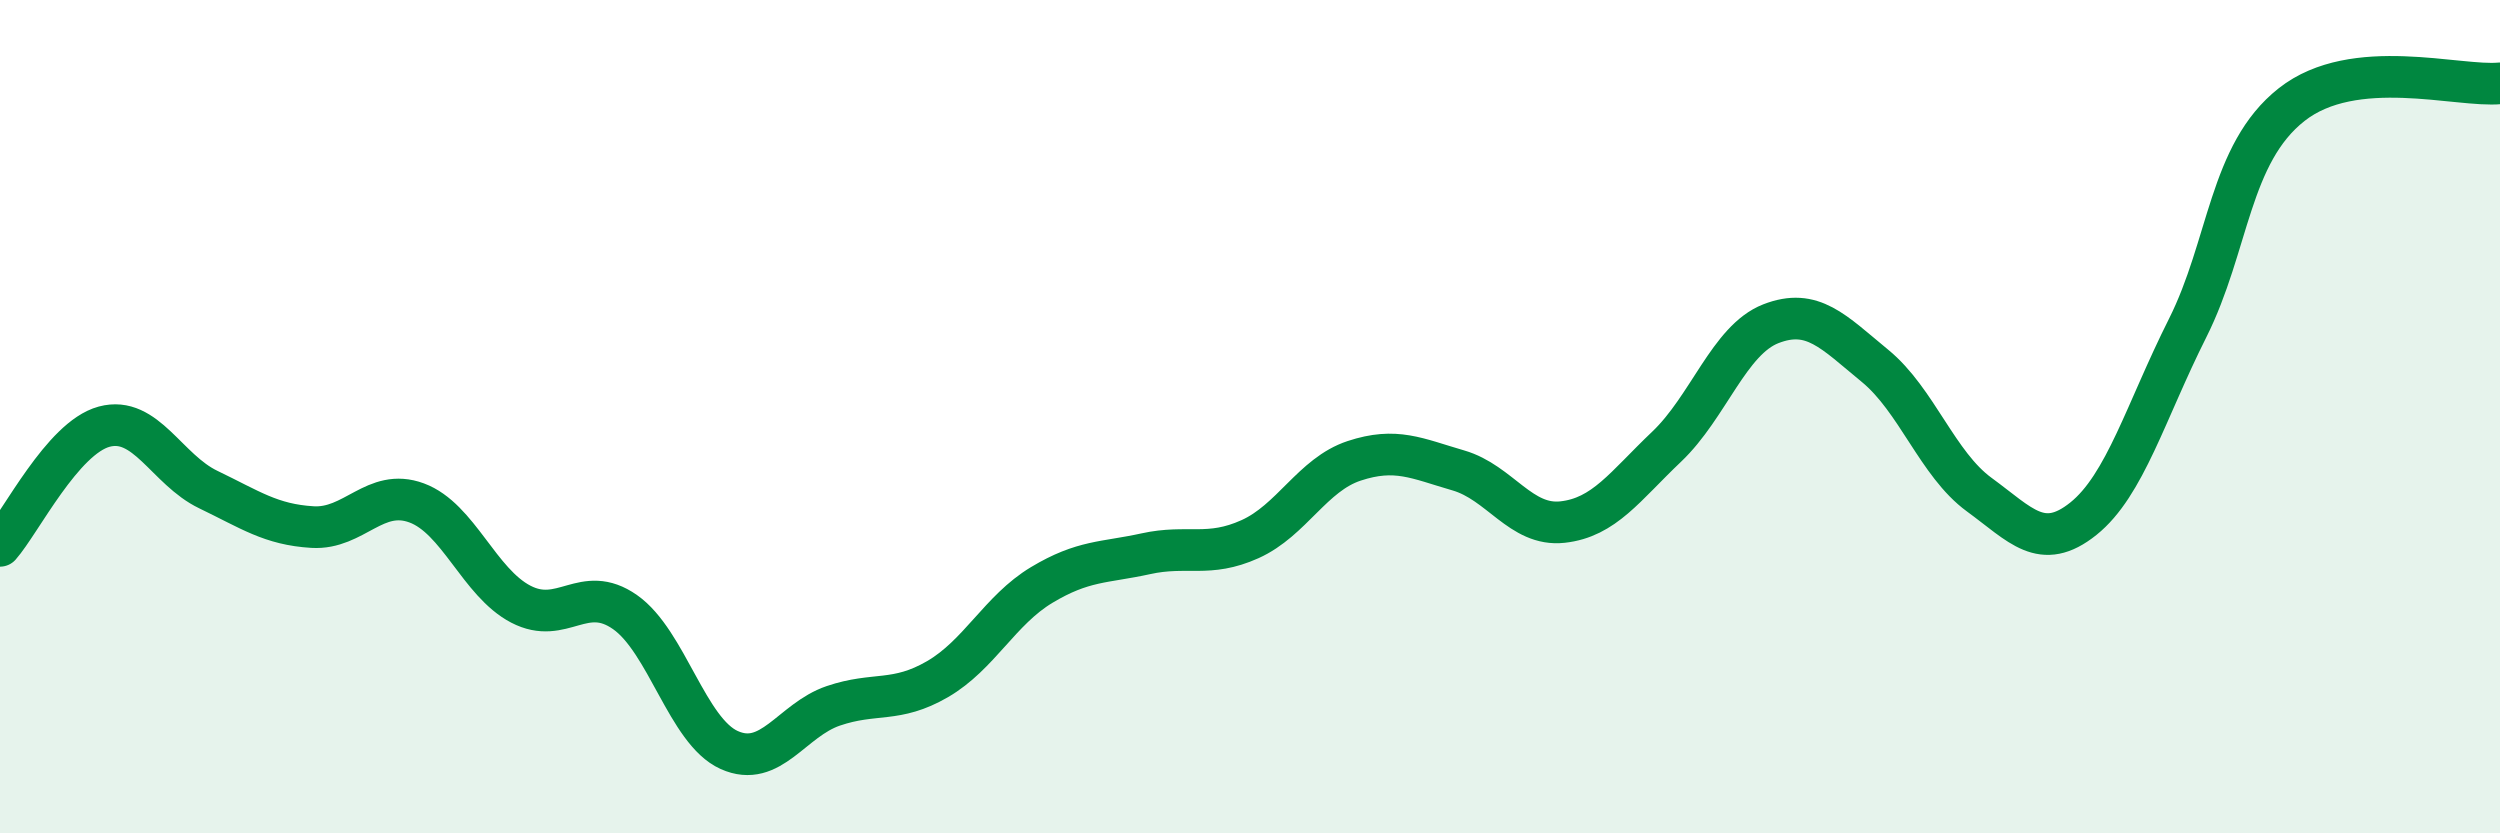
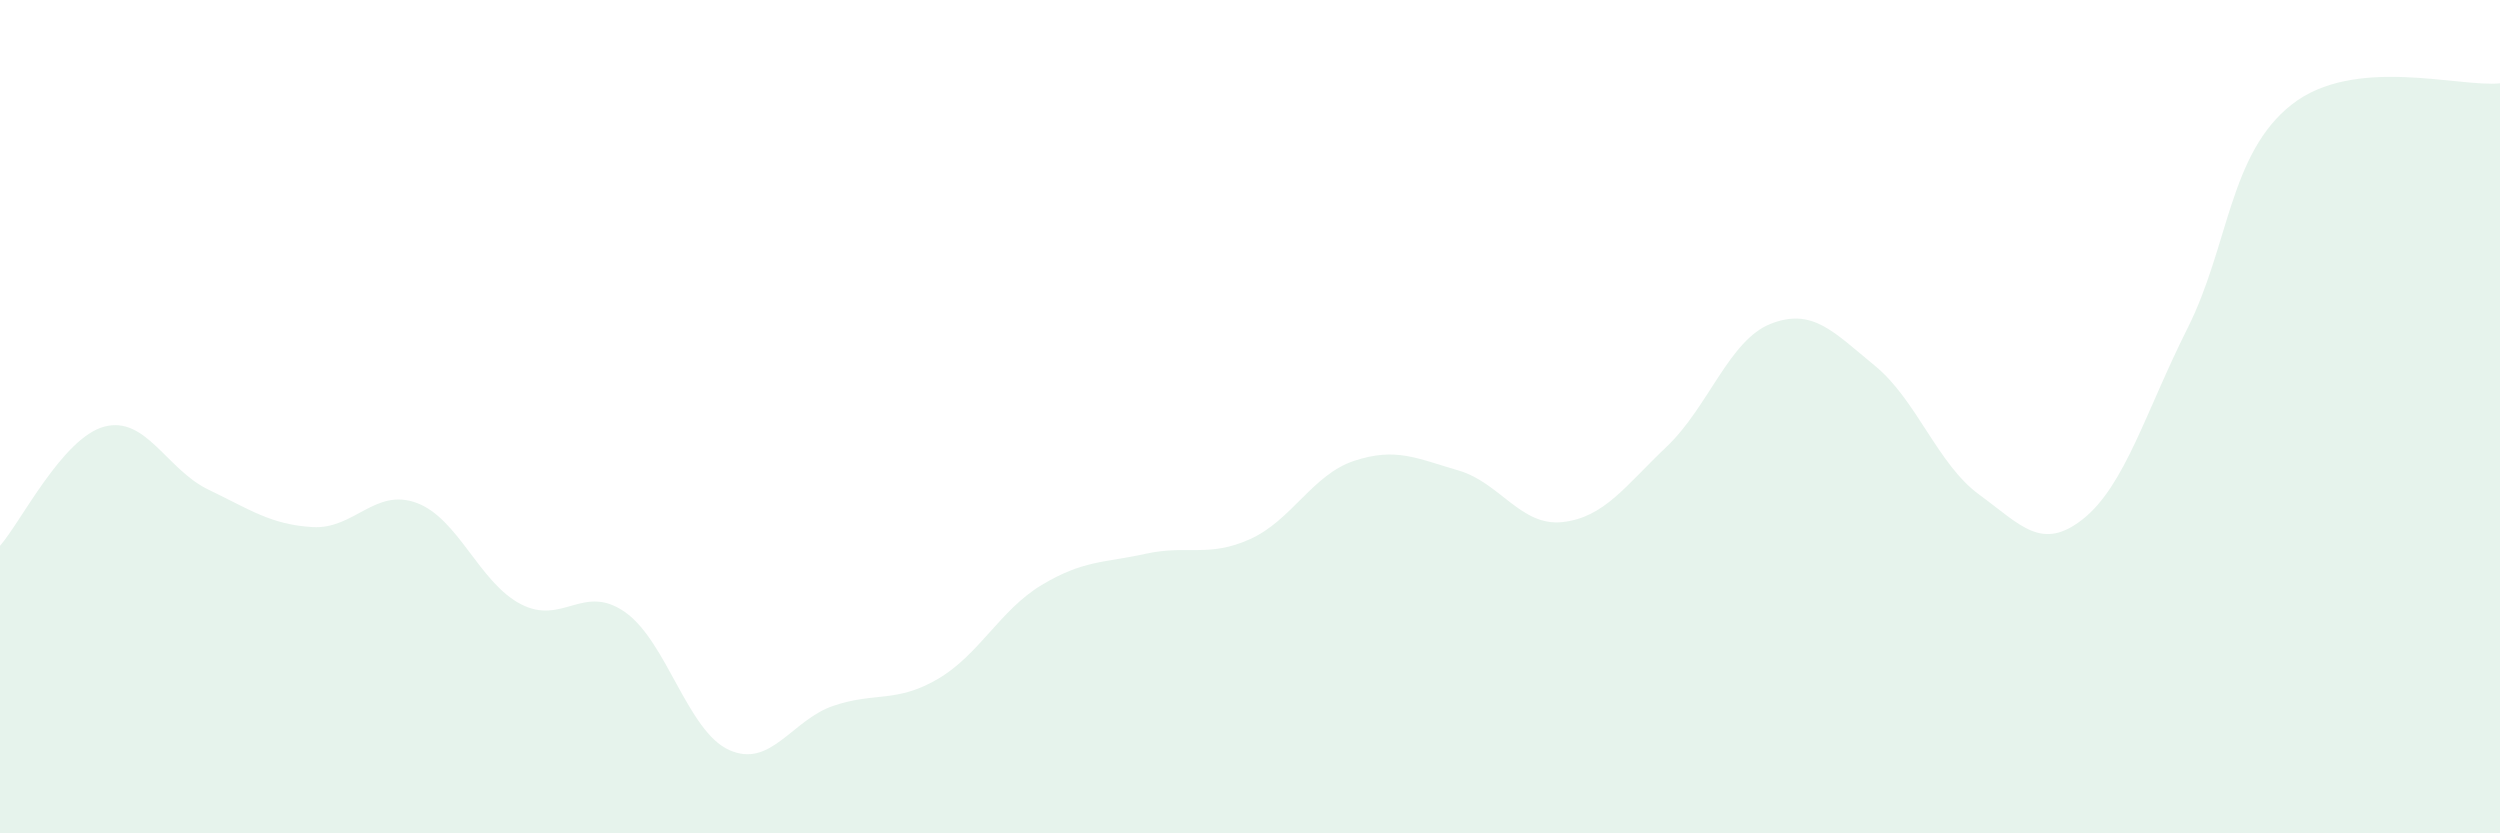
<svg xmlns="http://www.w3.org/2000/svg" width="60" height="20" viewBox="0 0 60 20">
  <path d="M 0,13.1 C 0.5,12.53 1.5,10.51 2.5,10.24 C 3.5,9.97 4,11.27 5,11.75 C 6,12.23 6.5,12.59 7.5,12.65 C 8.5,12.71 9,11.7 10,12.07 C 11,12.44 11.5,13.98 12.5,14.5 C 13.5,15.02 14,13.99 15,14.69 C 16,15.39 16.5,17.55 17.5,18 C 18.5,18.45 19,17.28 20,16.94 C 21,16.6 21.5,16.88 22.5,16.3 C 23.5,15.72 24,14.64 25,14.04 C 26,13.44 26.5,13.51 27.5,13.29 C 28.5,13.07 29,13.39 30,12.94 C 31,12.49 31.5,11.39 32.5,11.06 C 33.5,10.73 34,11 35,11.29 C 36,11.58 36.5,12.64 37.5,12.53 C 38.5,12.42 39,11.67 40,10.72 C 41,9.77 41.5,8.16 42.5,7.77 C 43.5,7.38 44,7.96 45,8.78 C 46,9.6 46.5,11.14 47.5,11.87 C 48.5,12.6 49,13.25 50,12.45 C 51,11.65 51.5,9.87 52.5,7.88 C 53.5,5.89 53.5,3.69 55,2.51 C 56.5,1.33 59,2.1 60,2L60 20L0 20Z" fill="#008740" opacity="0.1" stroke-linecap="round" stroke-linejoin="round" />
-   <path d="M 0,13.1 C 0.5,12.53 1.5,10.51 2.5,10.24 C 3.5,9.97 4,11.27 5,11.75 C 6,12.23 6.5,12.59 7.5,12.65 C 8.5,12.71 9,11.7 10,12.07 C 11,12.44 11.5,13.98 12.5,14.5 C 13.5,15.02 14,13.99 15,14.69 C 16,15.39 16.5,17.55 17.5,18 C 18.5,18.45 19,17.28 20,16.94 C 21,16.6 21.5,16.88 22.5,16.3 C 23.5,15.72 24,14.64 25,14.04 C 26,13.44 26.5,13.51 27.5,13.29 C 28.5,13.07 29,13.39 30,12.94 C 31,12.49 31.5,11.39 32.5,11.06 C 33.5,10.73 34,11 35,11.29 C 36,11.58 36.5,12.64 37.5,12.53 C 38.5,12.42 39,11.67 40,10.72 C 41,9.77 41.5,8.16 42.5,7.77 C 43.5,7.38 44,7.96 45,8.78 C 46,9.6 46.5,11.14 47.5,11.87 C 48.5,12.6 49,13.25 50,12.45 C 51,11.65 51.5,9.87 52.5,7.88 C 53.5,5.89 53.5,3.69 55,2.51 C 56.5,1.33 59,2.1 60,2" stroke="#008740" stroke-width="1" fill="none" stroke-linecap="round" stroke-linejoin="round" />
</svg>